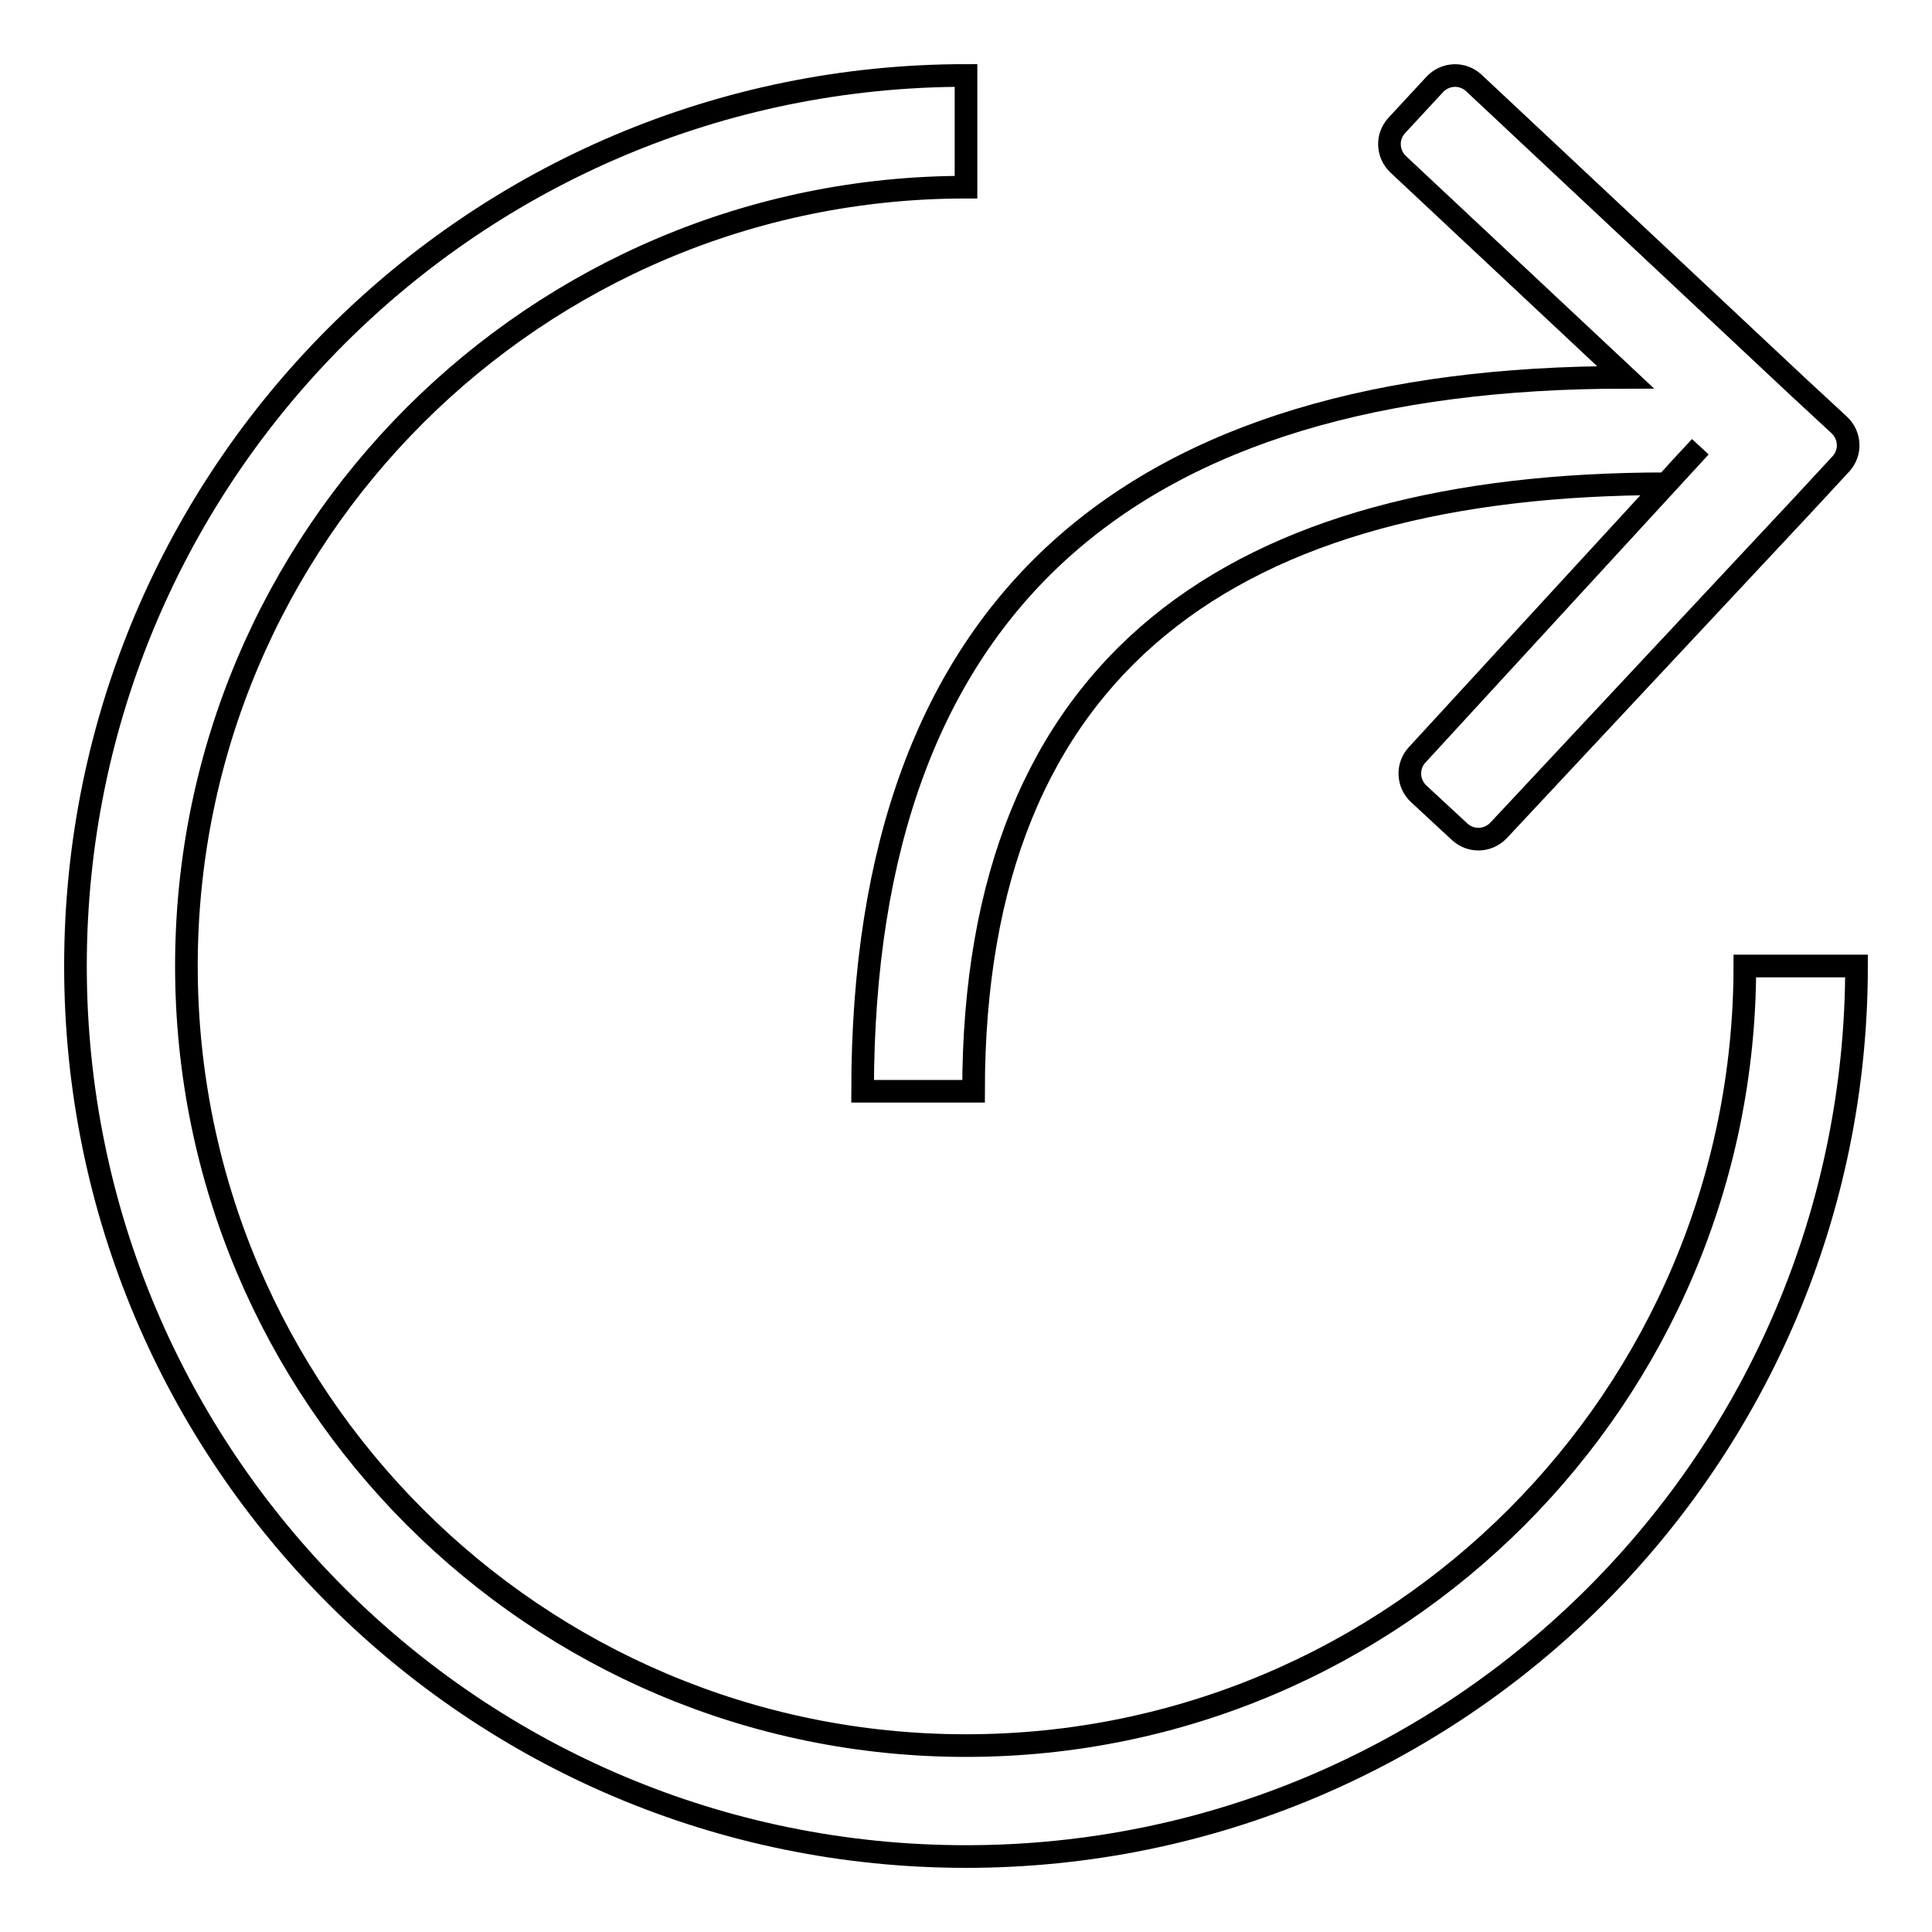
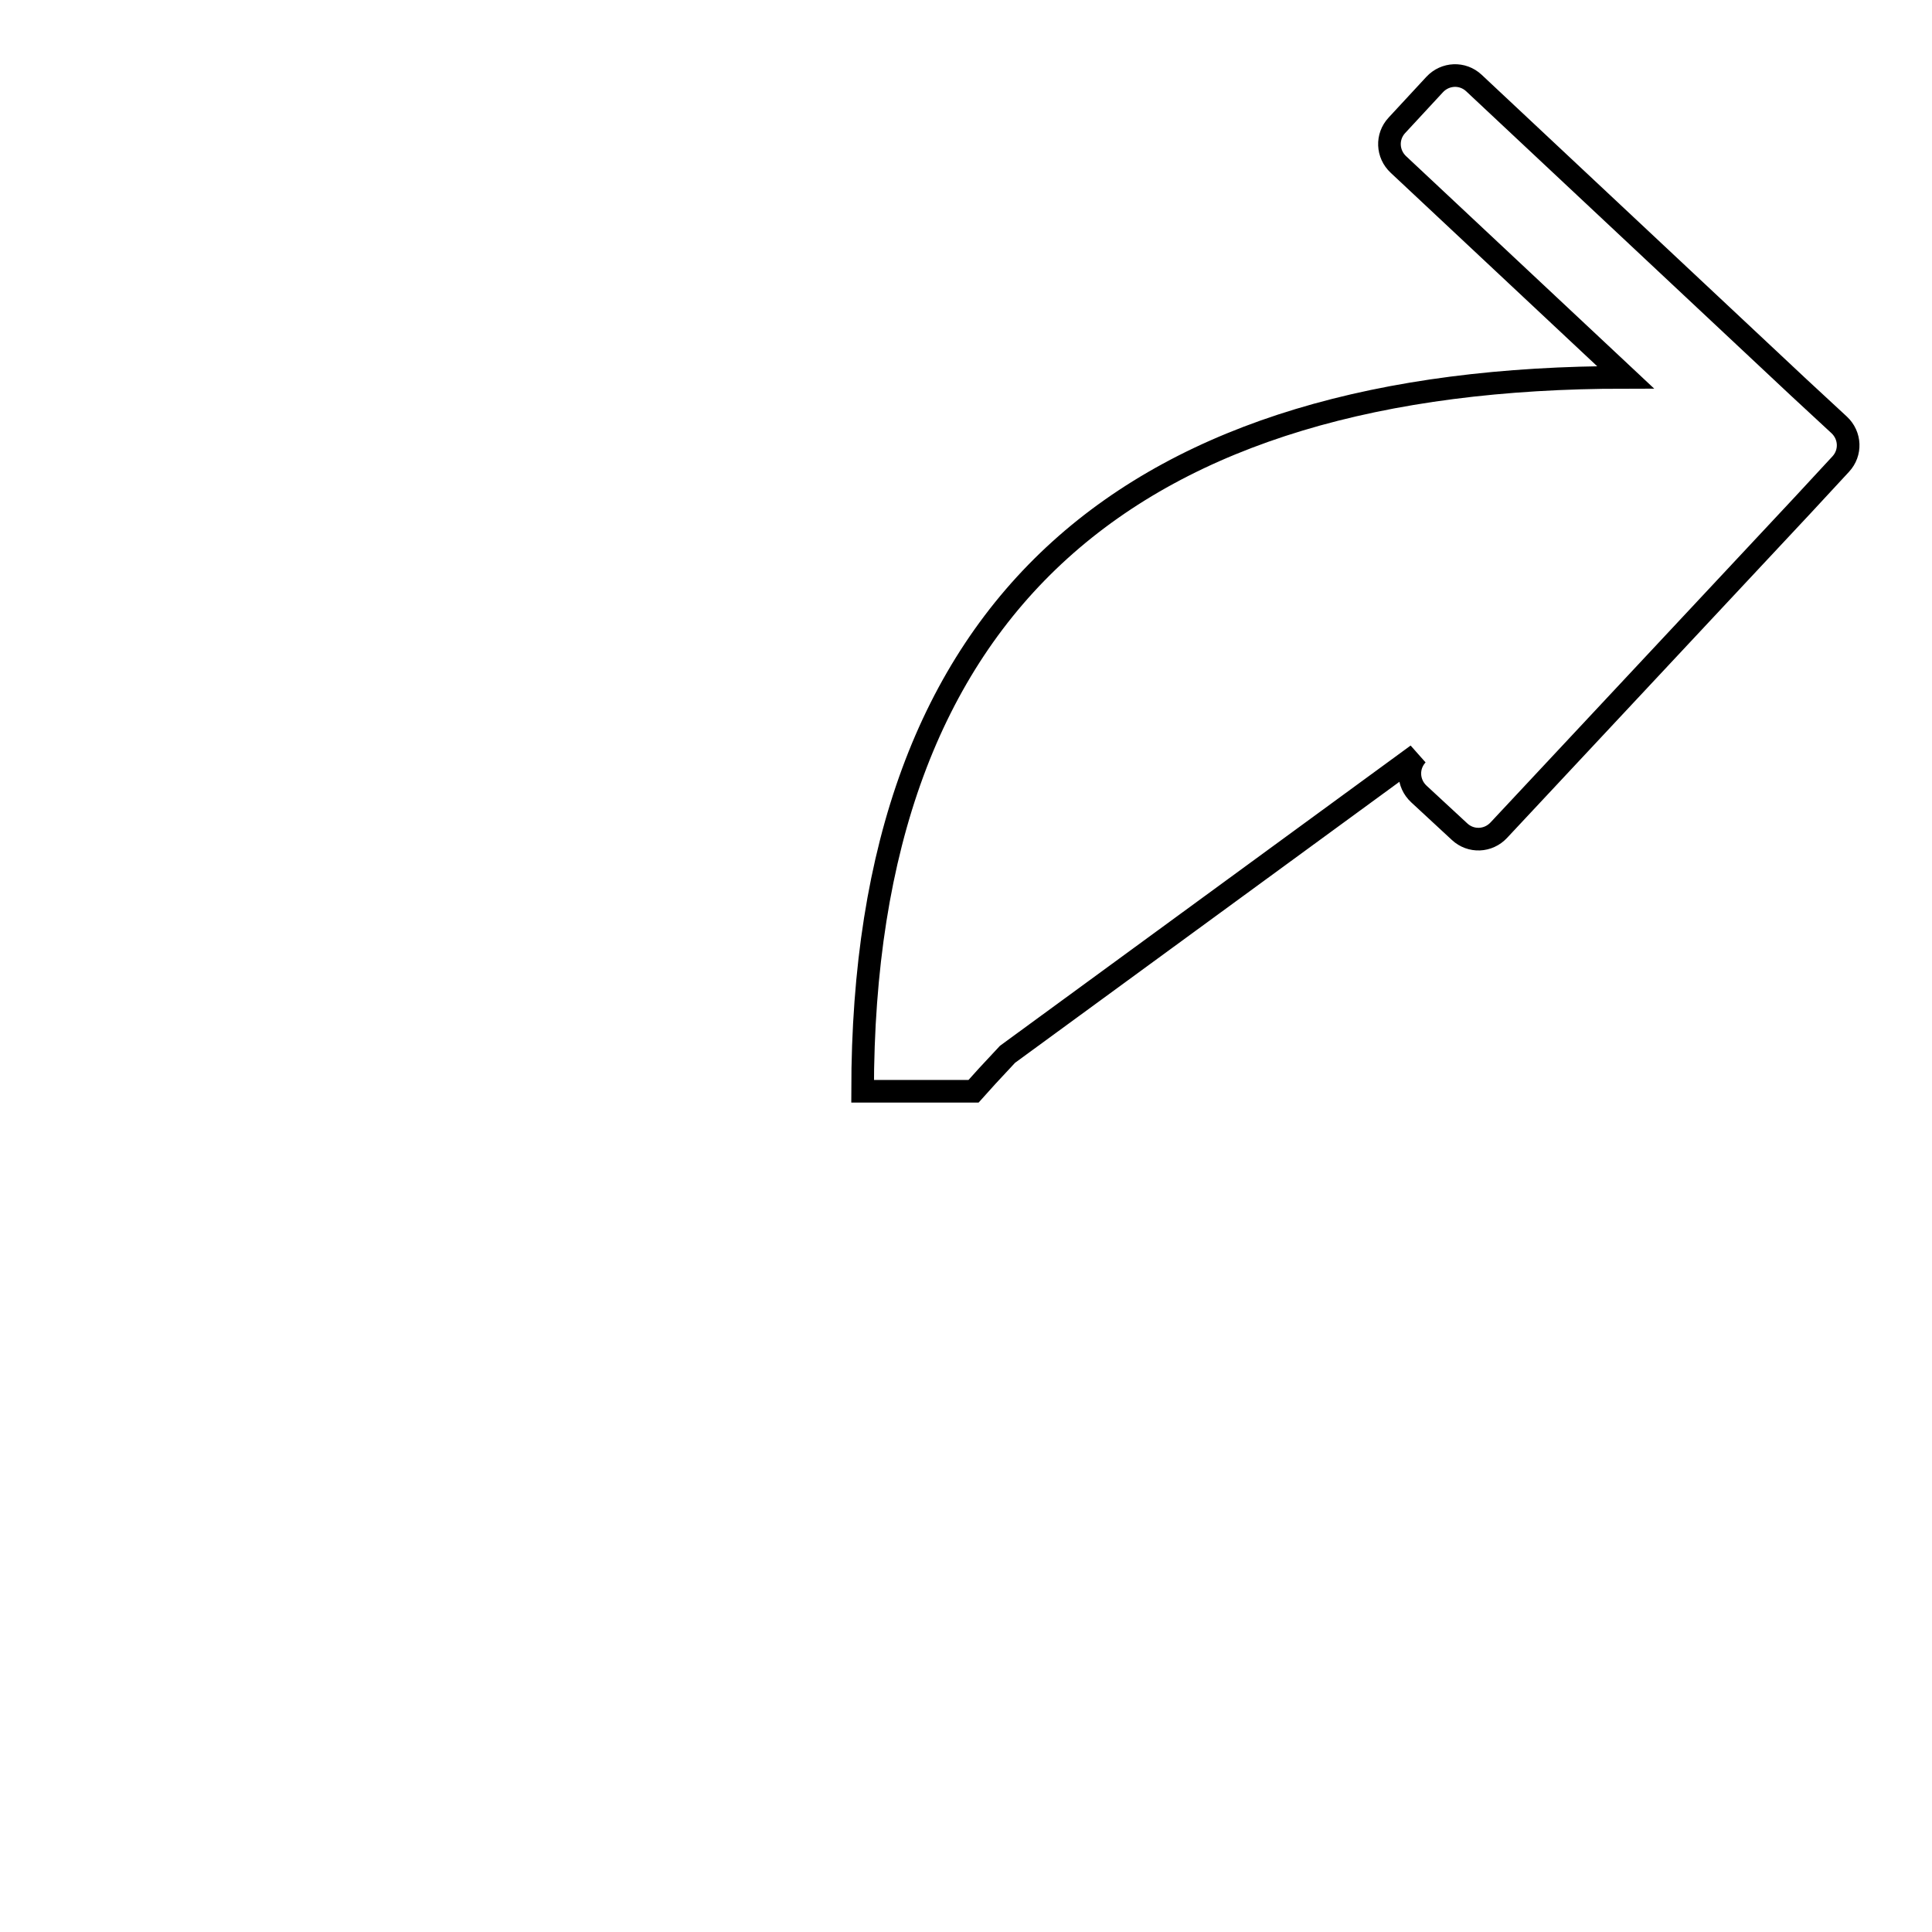
<svg xmlns="http://www.w3.org/2000/svg" version="1.1" x="0px" y="0px" viewBox="0 0 256 256" enable-background="new 0 0 256 256" xml:space="preserve">
  <g>
    <g>
-       <path stroke-width="3" fill-opacity="0" stroke="#000000" d="M231.2,128c0,57-46.2,103.3-103.2,103.3C71,231.3,24.7,185,24.7,128C24.7,71,71,24.8,128,24.8V10C62.8,10,10,62.8,10,128c0,65.2,52.8,118,118,118c65.2,0,118-52.8,118-118H231.2z" />
-       <path stroke-width="3" fill-opacity="0" stroke="#000000" d="M114.3,144.6H129c0-57,34.8-80.5,91.8-80.5l1.8-2l2.7-2.9L187.8,100c-1.4,1.5-1.3,3.8,0.2,5.2l5.4,5c1.5,1.4,3.8,1.3,5.2-0.2l40.3-43.1l5-5.4c1.4-1.5,1.3-3.8-0.2-5.2l-5.4-5L195.3,11c-1.5-1.4-3.8-1.3-5.2,0.2l-5,5.4c-1.4,1.5-1.3,3.8,0.2,5.2L215.4,50C150.3,50,114.3,79.5,114.3,144.6z" />
+       <path stroke-width="3" fill-opacity="0" stroke="#000000" d="M114.3,144.6H129l1.8-2l2.7-2.9L187.8,100c-1.4,1.5-1.3,3.8,0.2,5.2l5.4,5c1.5,1.4,3.8,1.3,5.2-0.2l40.3-43.1l5-5.4c1.4-1.5,1.3-3.8-0.2-5.2l-5.4-5L195.3,11c-1.5-1.4-3.8-1.3-5.2,0.2l-5,5.4c-1.4,1.5-1.3,3.8,0.2,5.2L215.4,50C150.3,50,114.3,79.5,114.3,144.6z" />
    </g>
  </g>
</svg>